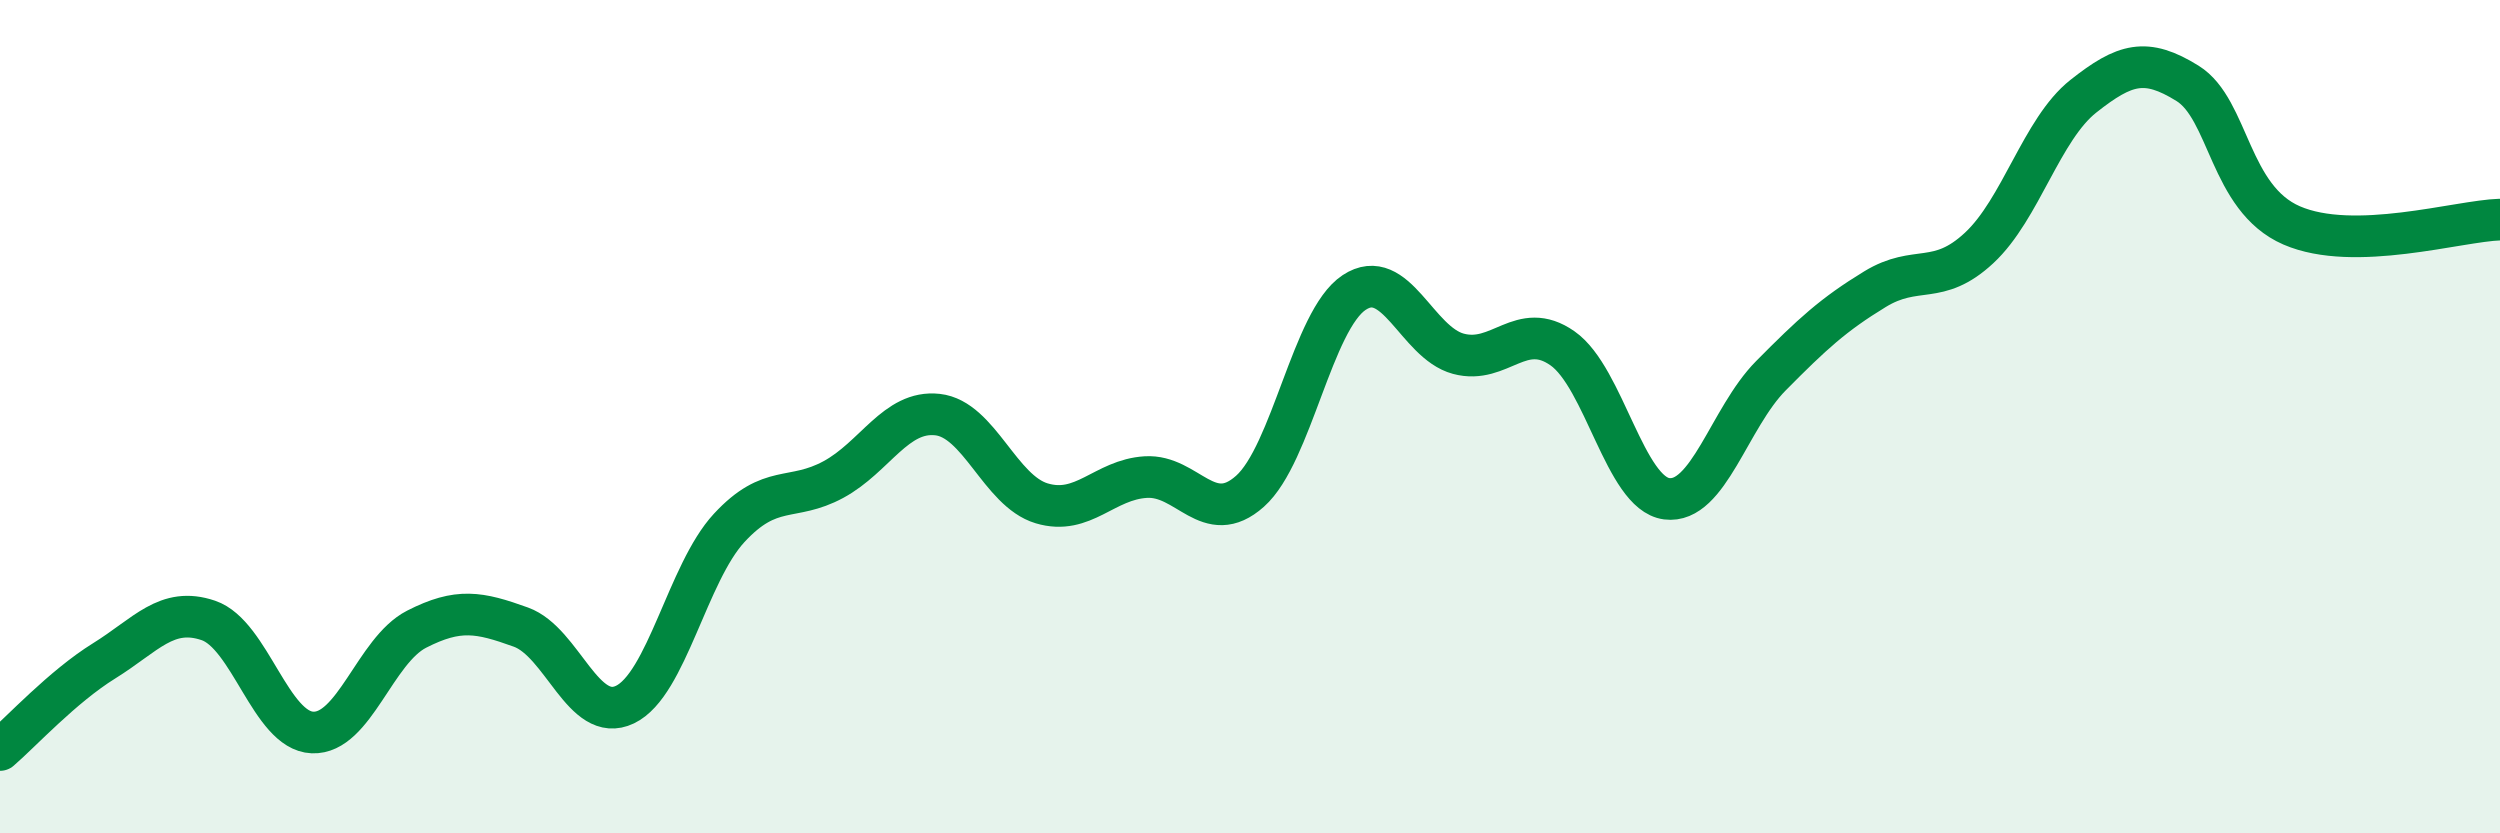
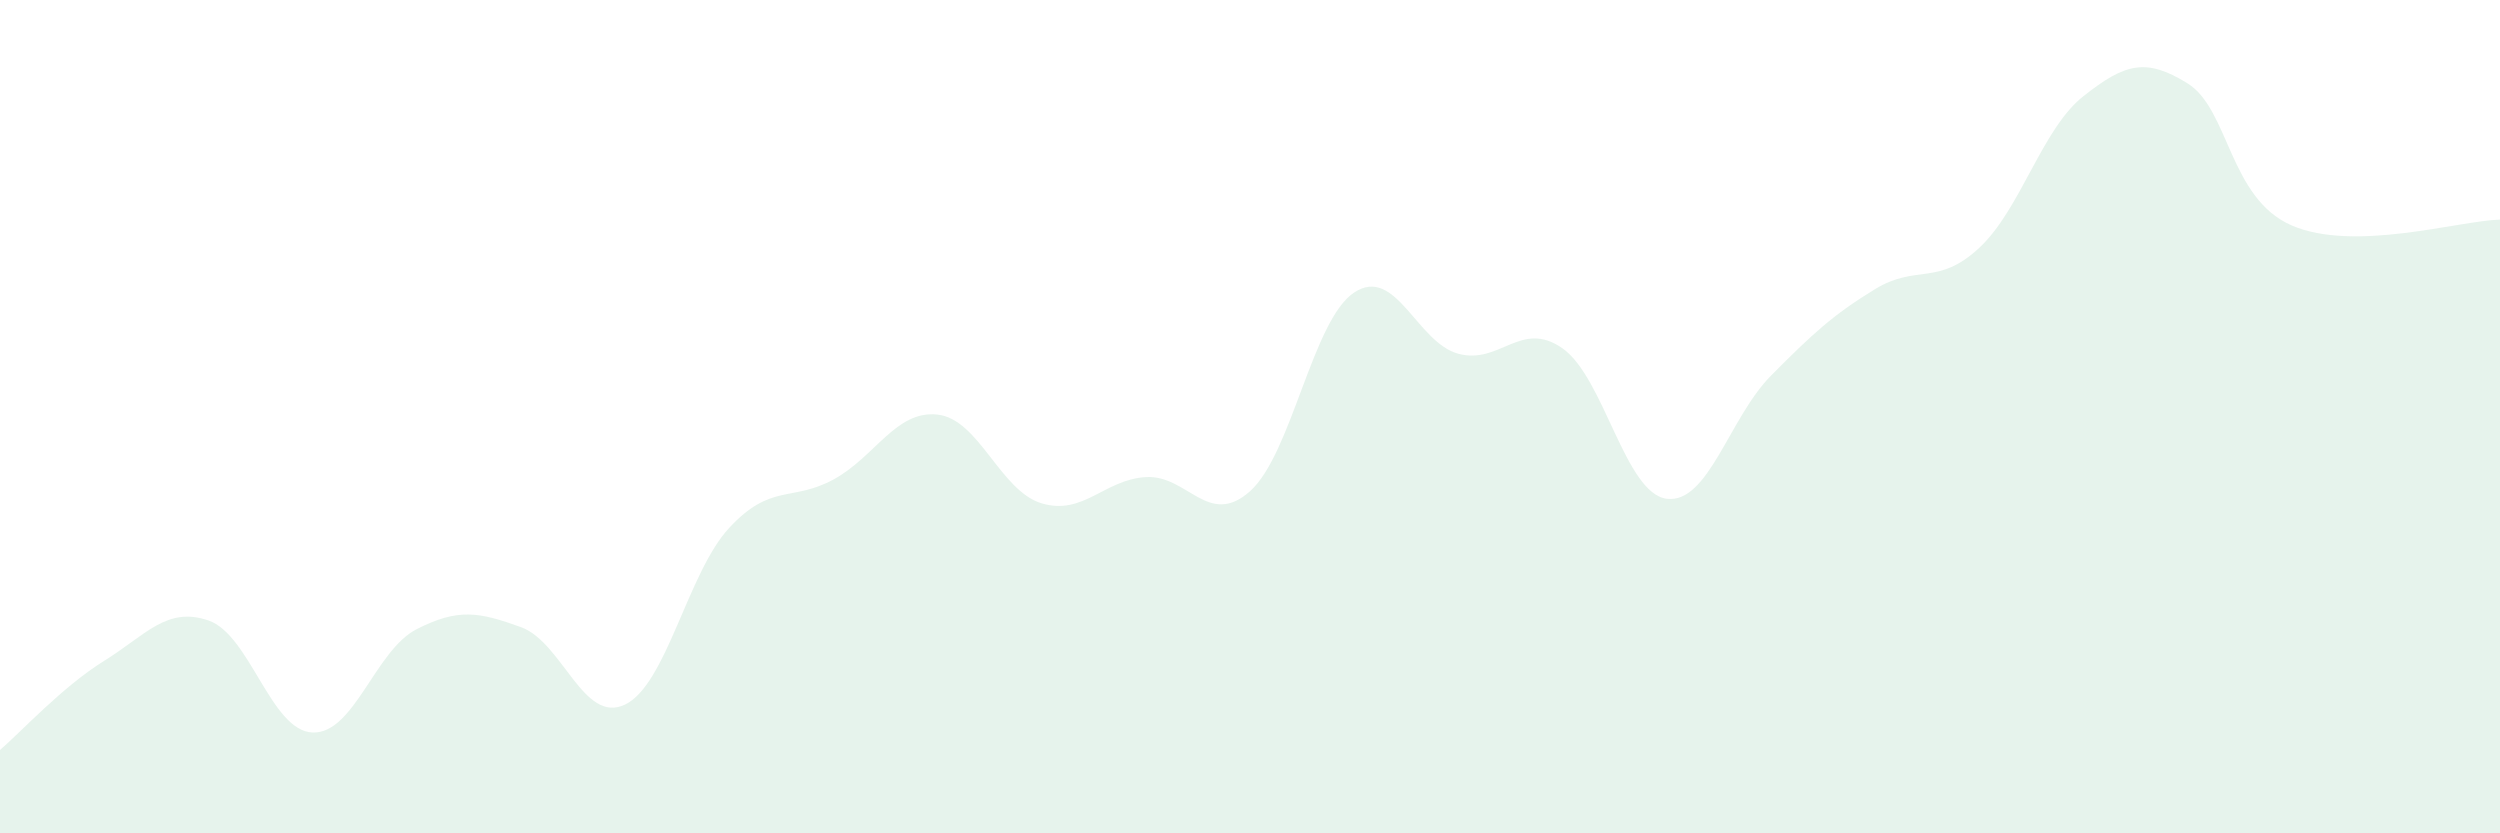
<svg xmlns="http://www.w3.org/2000/svg" width="60" height="20" viewBox="0 0 60 20">
  <path d="M 0,18 C 0.5,17.57 1.5,16.48 2.5,15.86 C 3.5,15.24 4,14.55 5,14.89 C 6,15.23 6.5,17.54 7.5,17.58 C 8.5,17.62 9,15.61 10,15.1 C 11,14.59 11.5,14.69 12.5,15.05 C 13.5,15.41 14,17.39 15,16.91 C 16,16.43 16.5,13.75 17.5,12.67 C 18.5,11.59 19,12.05 20,11.51 C 21,10.97 21.5,9.84 22.5,9.95 C 23.5,10.06 24,11.78 25,12.08 C 26,12.38 26.5,11.51 27.5,11.45 C 28.5,11.39 29,12.68 30,11.79 C 31,10.9 31.5,7.68 32.5,7.02 C 33.5,6.36 34,8.22 35,8.49 C 36,8.76 36.5,7.66 37.5,8.36 C 38.5,9.06 39,11.84 40,11.97 C 41,12.1 41.5,10.03 42.5,9.02 C 43.5,8.01 44,7.55 45,6.94 C 46,6.33 46.5,6.88 47.5,5.95 C 48.5,5.02 49,3.1 50,2.31 C 51,1.52 51.5,1.38 52.5,2 C 53.5,2.62 53.5,4.76 55,5.41 C 56.5,6.06 59,5.3 60,5.27L60 20L0 20Z" fill="#008740" opacity="0.1" stroke-linecap="round" stroke-linejoin="round" />
-   <path d="M 0,18 C 0.5,17.57 1.5,16.48 2.5,15.86 C 3.5,15.24 4,14.55 5,14.89 C 6,15.23 6.5,17.54 7.5,17.58 C 8.5,17.62 9,15.61 10,15.1 C 11,14.59 11.5,14.69 12.5,15.05 C 13.5,15.41 14,17.39 15,16.91 C 16,16.43 16.5,13.75 17.5,12.67 C 18.5,11.59 19,12.05 20,11.51 C 21,10.97 21.5,9.84 22.5,9.95 C 23.5,10.06 24,11.78 25,12.08 C 26,12.38 26.5,11.51 27.5,11.45 C 28.5,11.39 29,12.68 30,11.79 C 31,10.9 31.5,7.68 32.5,7.02 C 33.5,6.36 34,8.22 35,8.49 C 36,8.76 36.5,7.66 37.5,8.36 C 38.5,9.06 39,11.84 40,11.97 C 41,12.1 41.5,10.03 42.5,9.02 C 43.5,8.01 44,7.55 45,6.94 C 46,6.33 46.5,6.88 47.5,5.95 C 48.5,5.02 49,3.1 50,2.31 C 51,1.52 51.5,1.38 52.5,2 C 53.5,2.62 53.5,4.76 55,5.41 C 56.5,6.06 59,5.3 60,5.27" stroke="#008740" stroke-width="1" fill="none" stroke-linecap="round" stroke-linejoin="round" />
</svg>